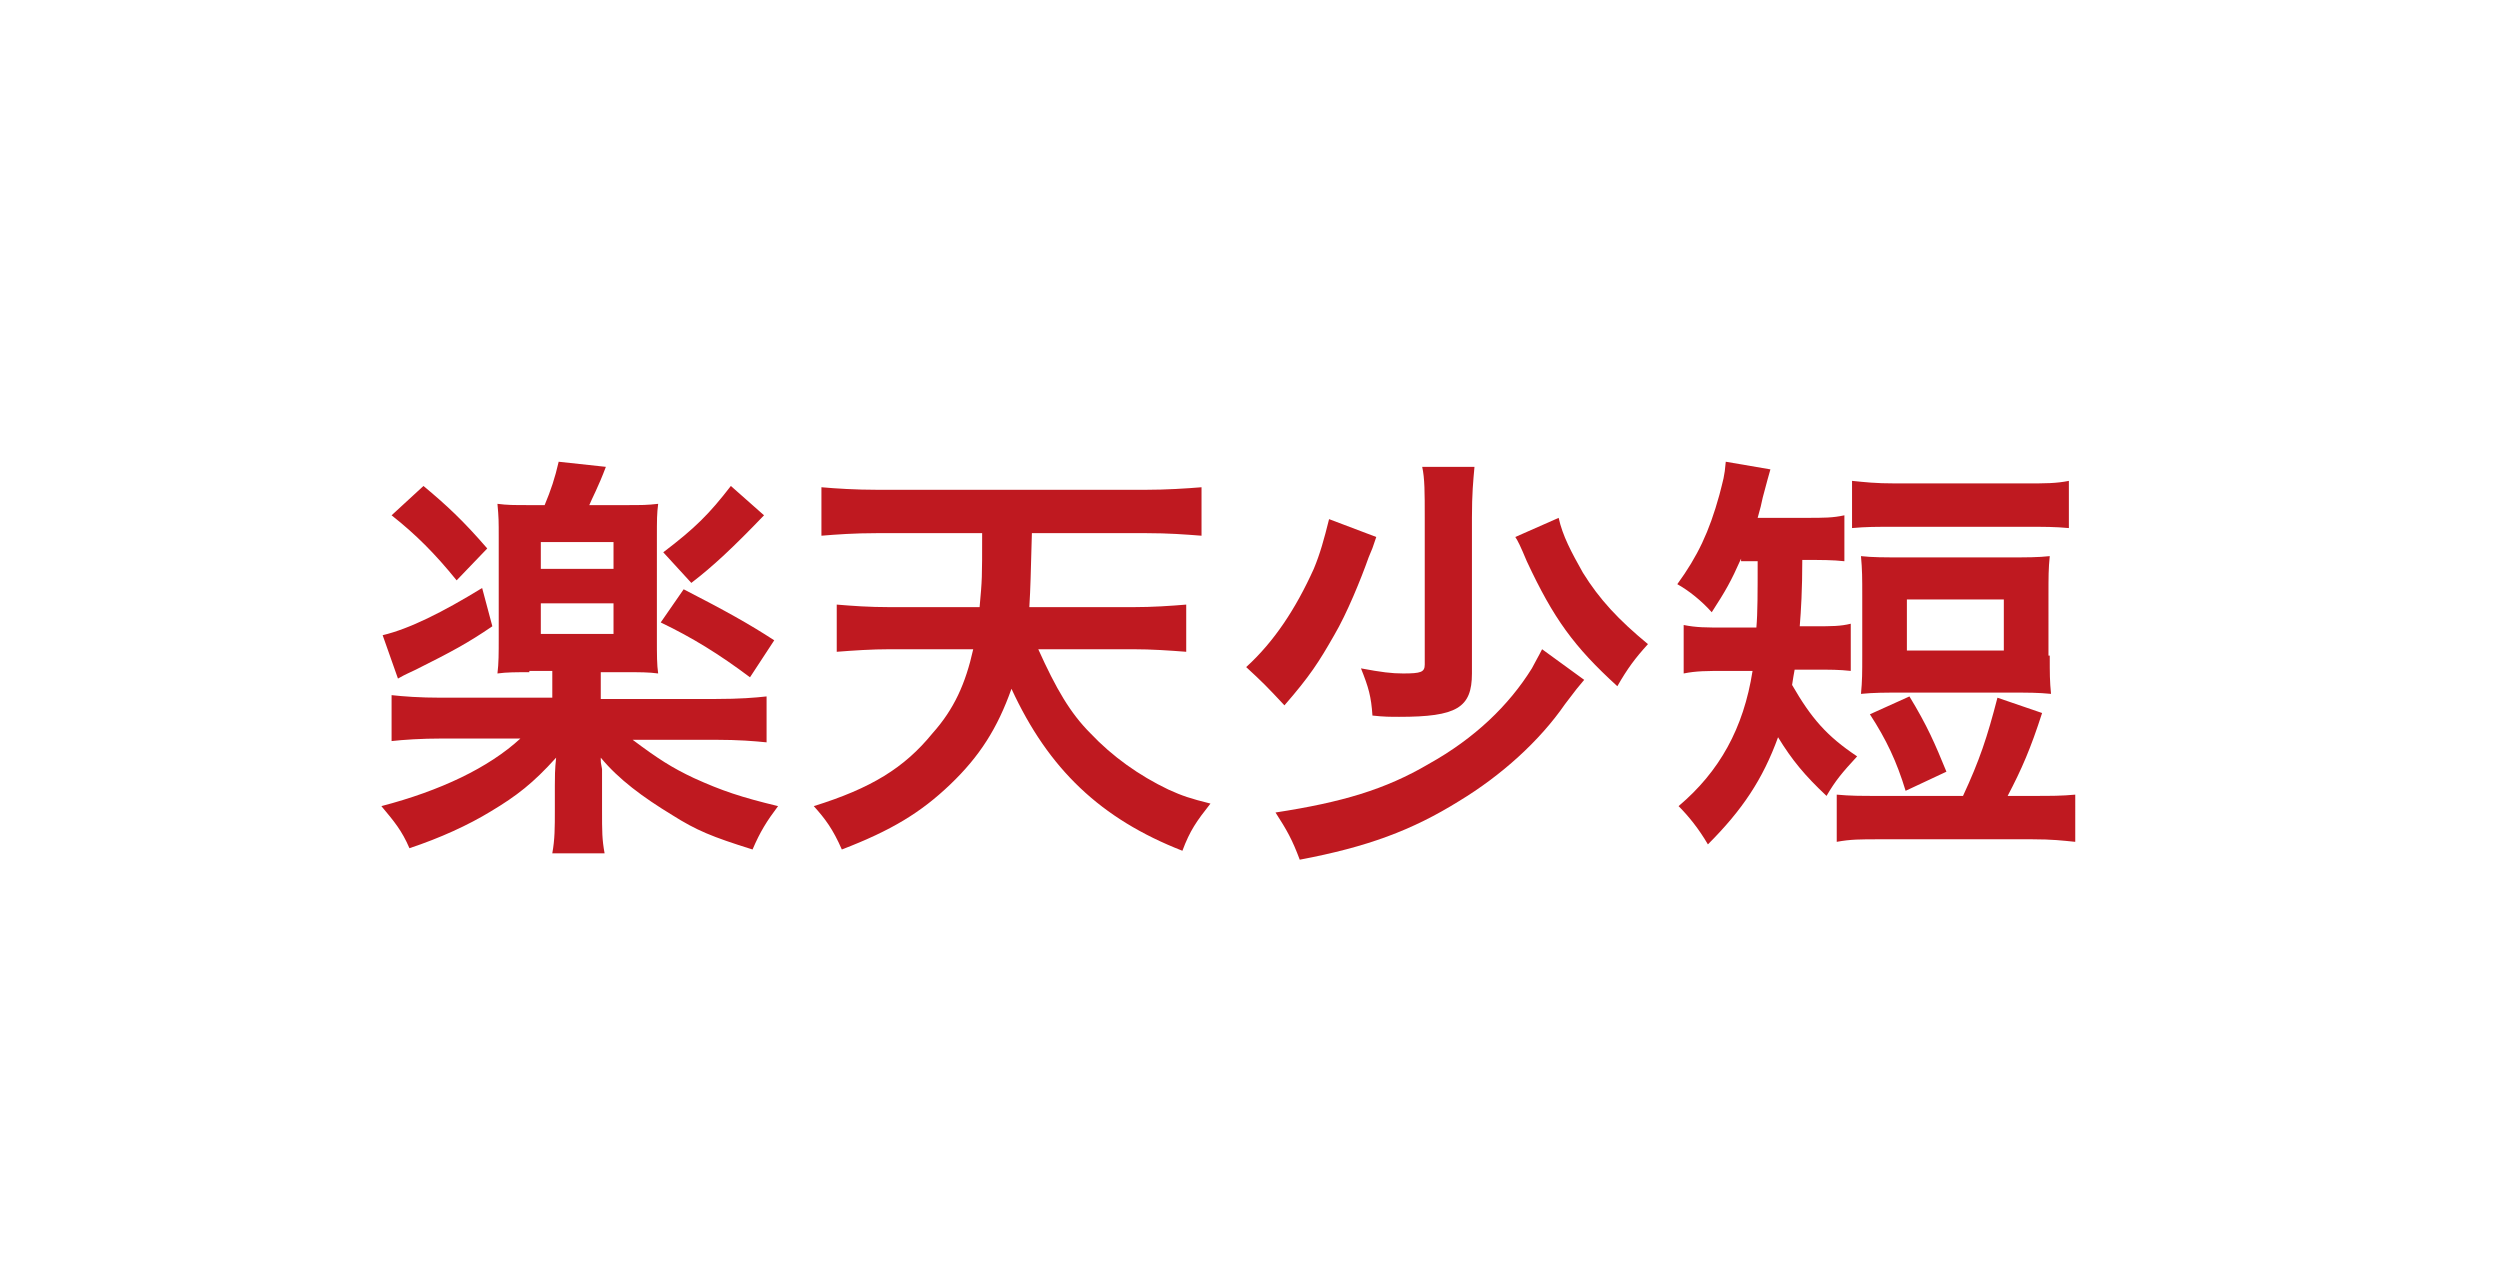
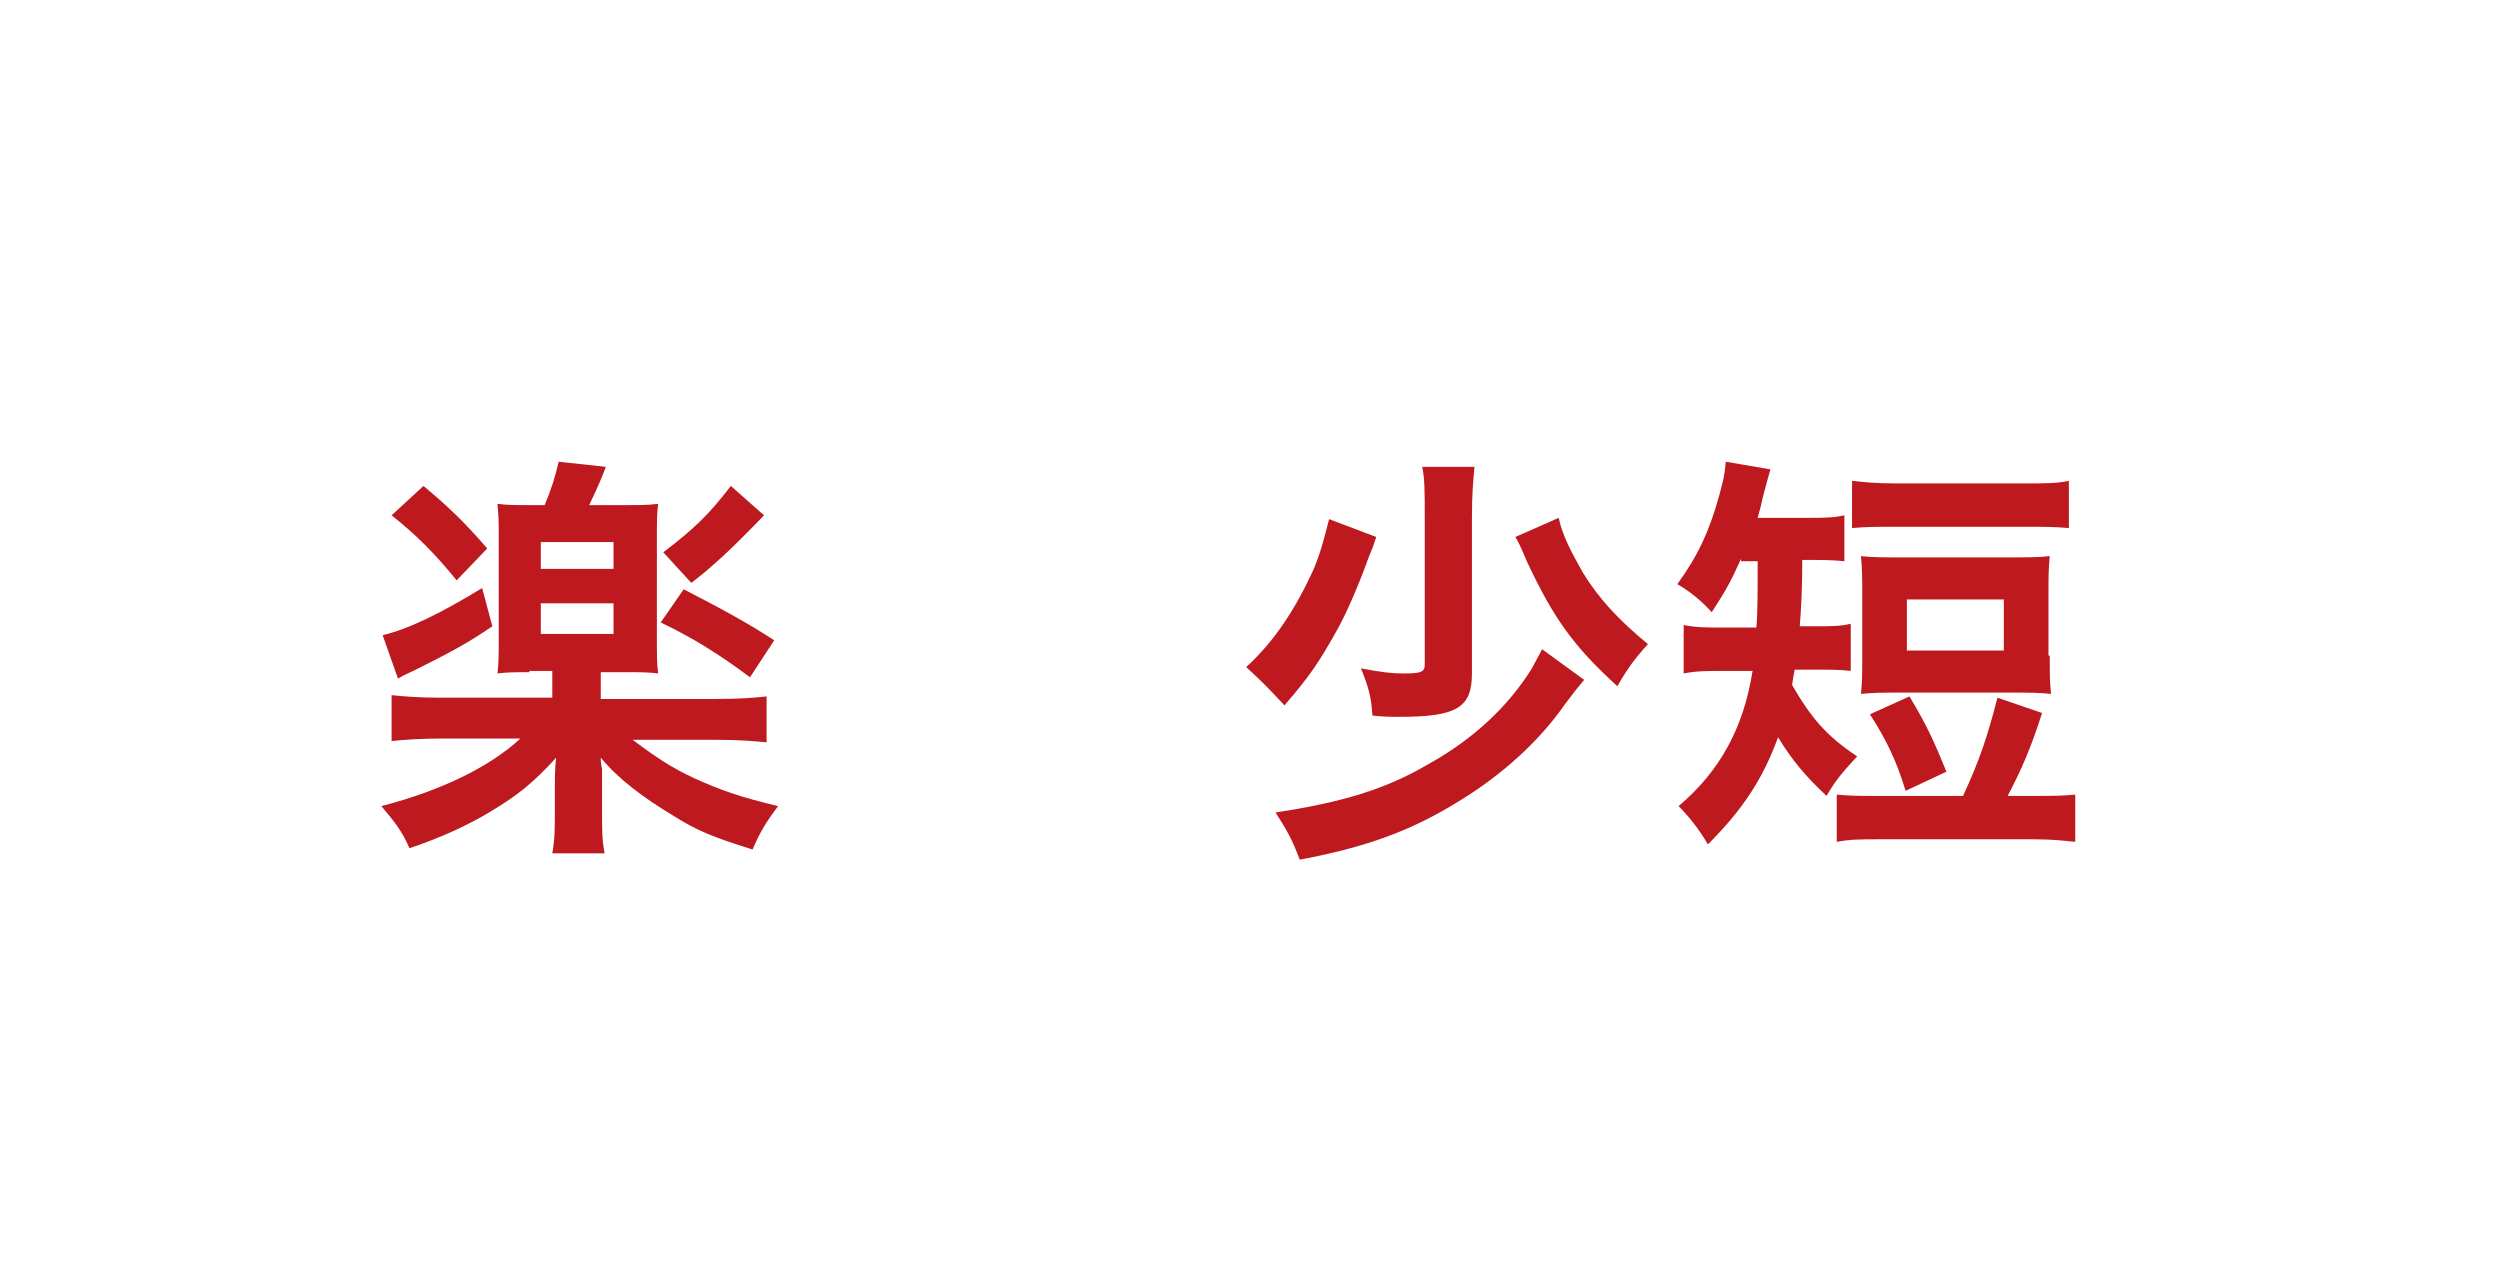
<svg xmlns="http://www.w3.org/2000/svg" version="1.1" id="レイヤー_1" x="0px" y="0px" viewBox="0 0 196 100" style="enable-background:new 0 0 196 100;" xml:space="preserve">
  <style type="text/css">
	.st0{display:none;}
	.st1{display:inline;}
	.st2{fill:#FFFFFF;}
	.st3{fill:none;stroke:#595757;stroke-width:0.955;stroke-miterlimit:10;}
	.st4{enable-background:new    ;}
	.st5{fill:#BF1920;}
</style>
  <g id="枠" class="st0">
    <g class="st1">
-       <path class="st2" d="M178.5,94.5c0,1.7-1.4,3-3,3h-154c-1.6,0-3-1.3-3-3v-88c0-1.7,1.4-3,3-3h154c1.6,0,3,1.3,3,3V94.5z" />
-       <path class="st3" d="M178.5,94.5c0,1.7-1.4,3-3,3h-154c-1.6,0-3-1.3-3-3v-88c0-1.7,1.4-3,3-3h154c1.6,0,3,1.3,3,3V94.5z" />
-     </g>
+       </g>
  </g>
  <g class="st4">
    <path class="st5" d="M41.5,52.7c-1,0-1.8,0-2.5,0.1c0.1-0.8,0.1-1.6,0.1-2.8v-7.8c0-1.4,0-1.6-0.1-2.7c0.8,0.1,1.2,0.1,2.6,0.1h1.1   c0.5-1.2,0.8-2.1,1.1-3.4l3.7,0.4c-0.6,1.6-1.1,2.5-1.3,3h2.8c1.4,0,1.7,0,2.6-0.1c-0.1,0.8-0.1,1.2-0.1,2.7V50   c0,1.4,0,2.1,0.1,2.8c-0.7-0.1-1.5-0.1-2.5-0.1h-2v2.1h9c1.9,0,3.1-0.1,4-0.2v3.6c-1-0.1-2.2-0.2-4-0.2h-6.5c2,1.5,3.1,2.2,4.8,3   c2.2,1,3.7,1.5,6.6,2.2c-0.9,1.2-1.4,2-2,3.4c-3.2-1-4.4-1.5-6.3-2.7c-2.3-1.4-4.2-2.8-5.6-4.5c0,0.4,0,0.4,0.1,0.9   c0,0.1,0,1.2,0,1.3v1.9c0,1.7,0,2.3,0.2,3.4h-4.1c0.2-1.1,0.2-2,0.2-3.4v-1.9c0-0.6,0-1.3,0.1-2.2c-1.8,2-3.1,3-5.1,4.2   c-1.8,1.1-4,2.1-6.4,2.9c-0.6-1.4-1.2-2.1-2.2-3.3c4.6-1.2,8.4-3,10.9-5.3h-6.1c-1.7,0-3.1,0.1-4,0.2v-3.6c0.9,0.1,2.2,0.2,3.9,0.2   h8.7v-2.1H41.5z M38.6,49.1c-1.9,1.3-3.2,2-6,3.4c-0.6,0.3-0.7,0.3-1.4,0.7L30,49.8c2.1-0.5,4.7-1.8,7.8-3.7L38.6,49.1z M33.2,38.1   c1.8,1.5,3.1,2.7,5,4.9l-2.4,2.5c-1.7-2.1-3.2-3.6-5.1-5.1L33.2,38.1z M42.4,44.6h5.7v-2.1h-5.7V44.6z M42.4,49.7h5.7v-2.4h-5.7   V49.7z M53.6,46.2c3.3,1.7,5.1,2.7,7.1,4l-1.9,2.9c-2.4-1.8-4.5-3.1-7-4.3L53.6,46.2z M59.9,40.4c-2.4,2.5-4,4-5.7,5.3L52,43.3   c2.5-1.9,3.6-3,5.3-5.2L59.9,40.4z" />
-     <path class="st5" d="M81.4,50.9c1.4,3.1,2.5,5,4.1,6.6c1.7,1.8,3.8,3.3,6.1,4.4c1.1,0.5,1.7,0.7,3.3,1.1c-1.1,1.4-1.6,2.1-2.2,3.7   c-6.4-2.5-10.5-6.4-13.4-12.7c-1.1,3.1-2.5,5.3-4.8,7.5c-2.3,2.2-4.6,3.6-8.5,5.1c-0.7-1.6-1.3-2.4-2.2-3.4c4.5-1.4,7.1-3,9.3-5.7   c1.7-1.9,2.6-3.9,3.2-6.6h-6.5c-1.5,0-2.9,0.1-4.2,0.2v-3.7c1.2,0.1,2.5,0.2,4.2,0.2h7c0.2-2.2,0.2-2.2,0.2-5.8h-8.3   c-1.7,0-3.1,0.1-4.3,0.2v-3.8c1.1,0.1,2.7,0.2,4.4,0.2h21c1.6,0,3.2-0.1,4.4-0.2V42c-1.3-0.1-2.6-0.2-4.3-0.2h-9   c-0.1,3.5-0.1,4.1-0.2,5.8h8.1c1.6,0,3-0.1,4.2-0.2v3.7c-1.3-0.1-2.7-0.2-4.2-0.2H81.4z" />
    <path class="st5" d="M107.9,42.1c-0.3,0.9-0.3,0.9-0.6,1.6c-0.6,1.7-1.7,4.4-2.7,6.1c-1.2,2.1-1.9,3.2-3.9,5.5   c-1.4-1.5-1.7-1.8-3-3c2.2-2,3.9-4.6,5.3-7.7c0.5-1.2,0.8-2.3,1.2-3.9L107.9,42.1z M124.2,53.3c-0.5,0.6-0.6,0.7-1.5,1.9   c-2,2.9-5,5.6-8.3,7.6c-3.7,2.3-7.2,3.6-12.5,4.6c-0.6-1.6-1-2.3-1.9-3.7c5.2-0.8,8.6-1.8,12-3.8c3.6-2,6.3-4.6,8.1-7.5   c0.2-0.4,0.5-0.9,0.8-1.5L124.2,53.3z M115.6,36.6c-0.1,1.1-0.2,2.1-0.2,4v12.2c0,2.7-1.2,3.4-5.7,3.4c-0.7,0-1.2,0-2.1-0.1   c-0.1-1.5-0.3-2.2-0.9-3.7c1.6,0.3,2.4,0.4,3.3,0.4c1.4,0,1.7-0.1,1.7-0.7V40.6c0-2,0-3.1-0.2-4H115.6z M122.2,40.6   c0.3,1.4,1,2.7,1.9,4.3c1.3,2.1,2.8,3.7,5.1,5.6c-1,1.1-1.6,1.9-2.4,3.3c-3.4-3.1-5-5.3-7.1-9.8c-0.5-1.2-0.7-1.6-0.9-1.9   L122.2,40.6z" />
    <path class="st5" d="M136.5,43.8c-0.8,1.8-1.2,2.5-2.3,4.2c-0.8-0.9-1.8-1.7-2.7-2.2c1.6-2.2,2.5-4.1,3.3-7   c0.3-1.2,0.4-1.4,0.5-2.6l3.5,0.6c-0.1,0.3-0.3,1.1-0.6,2.2c-0.1,0.5-0.2,0.9-0.4,1.6h3.8c1.4,0,2.1,0,3-0.2V44   c-0.9-0.1-1.8-0.1-3-0.1h-0.3c0,2.3-0.1,4-0.2,5.2h1.2c1.3,0,2,0,2.8-0.2v3.7c-0.9-0.1-1.6-0.1-2.9-0.1h-1.5   c-0.1,0.5-0.1,0.6-0.2,1.2c1.5,2.6,2.7,4,5.1,5.6c-1.2,1.3-1.7,1.9-2.4,3.1c-1.7-1.6-2.7-2.8-3.8-4.6c-1.2,3.3-2.8,5.7-5.5,8.4   c-0.7-1.2-1.5-2.2-2.3-3c3.2-2.7,5.1-6.1,5.8-10.6h-2.1c-1.5,0-2.3,0-3.3,0.2v-3.8c1,0.2,1.7,0.2,3.3,0.2h2.4   c0.1-1.1,0.1-2.8,0.1-5.2H136.5z M153.9,62.4c1.3-2.8,1.9-4.6,2.7-7.7l3.5,1.2c-0.9,2.8-1.6,4.4-2.7,6.5h1.9c1.6,0,2.3,0,3.4-0.1   V66c-1-0.1-1.8-0.2-3.4-0.2h-11.9c-1.6,0-2.3,0-3.4,0.2v-3.7c1.1,0.1,1.8,0.1,3.4,0.1H153.9z M145.2,37.7c1,0.1,1.8,0.2,3.4,0.2   h10.2c1.6,0,2.4,0,3.4-0.2v3.7c-1.1-0.1-1.9-0.1-3.4-0.1h-10.2c-1.5,0-2.3,0-3.4,0.1V37.7z M160.7,51.4c0,1.4,0,2,0.1,3   c-1-0.1-1.8-0.1-3.2-0.1h-8.5c-1.3,0-2.2,0-3.2,0.1c0.1-1,0.1-1.7,0.1-3v-4.7c0-1.4,0-2-0.1-3.1c0.9,0.1,1.8,0.1,3.4,0.1h8.1   c1.5,0,2.4,0,3.3-0.1c-0.1,1-0.1,1.6-0.1,3.1V51.4z M149.4,62c-0.7-2.3-1.5-4-2.8-6l3.1-1.4c1.4,2.3,2,3.7,2.9,5.9L149.4,62z    M149.5,51h7.6v-4h-7.6V51z" />
  </g>
</svg>